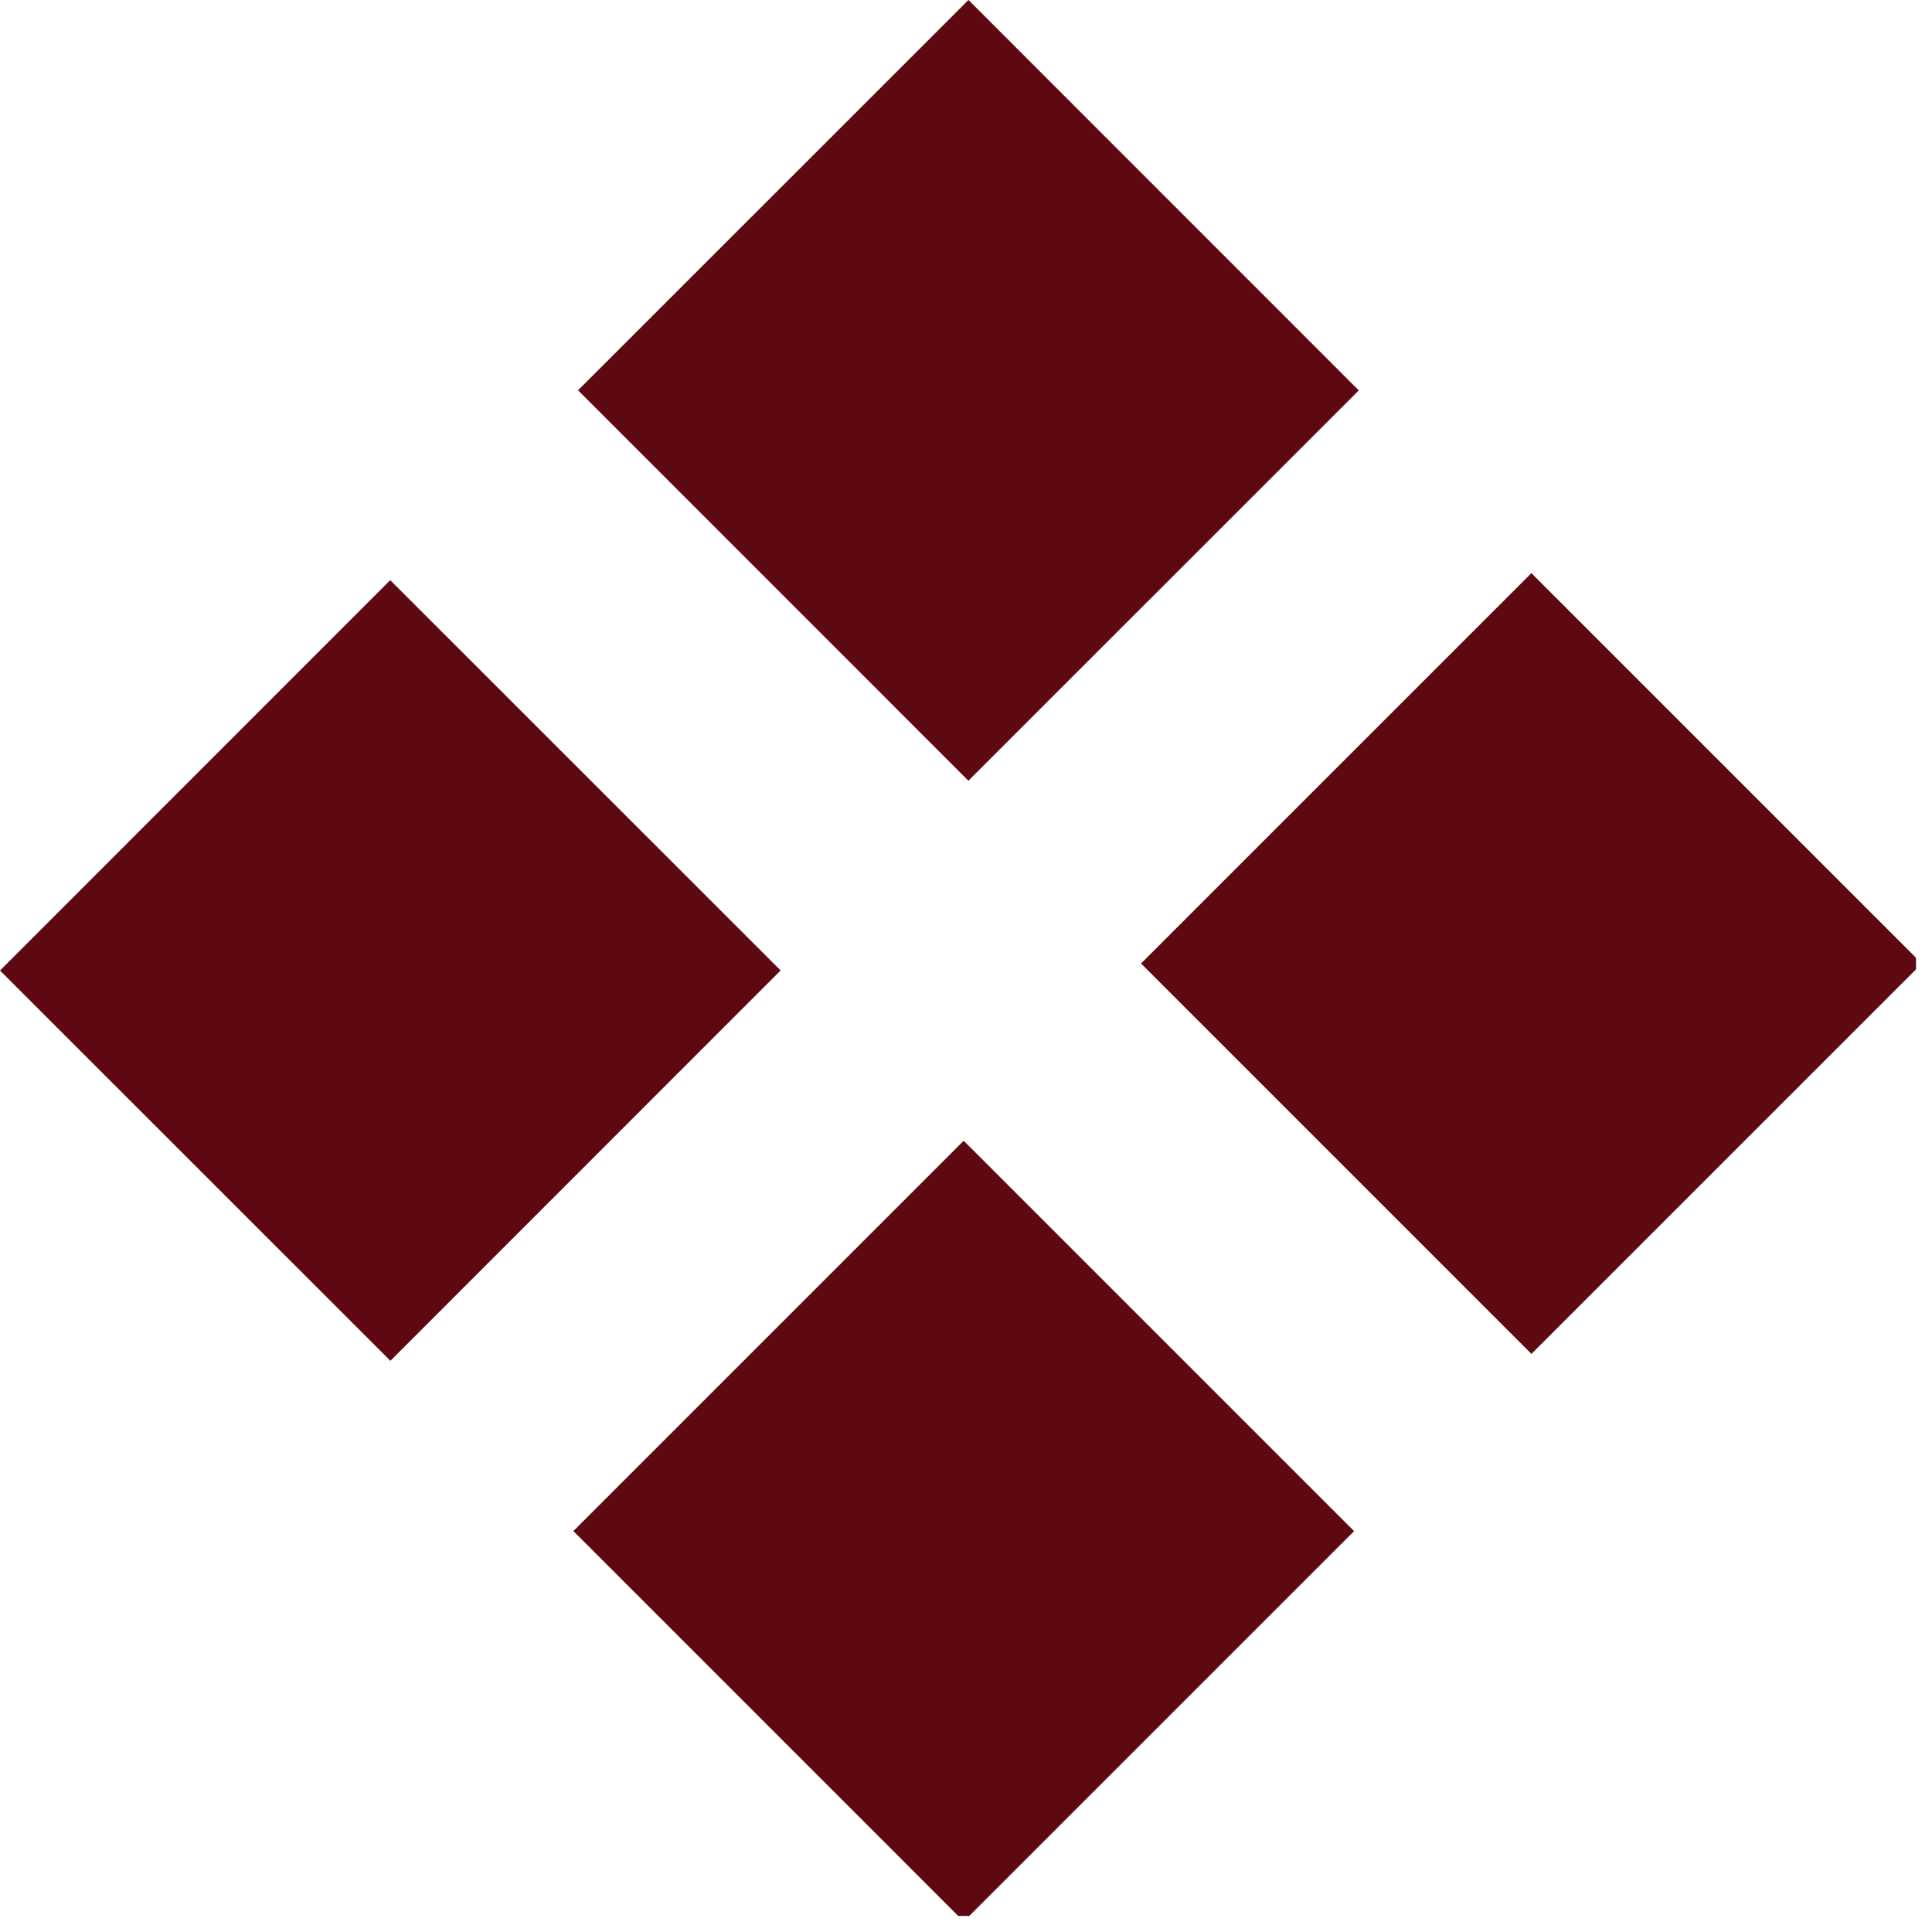
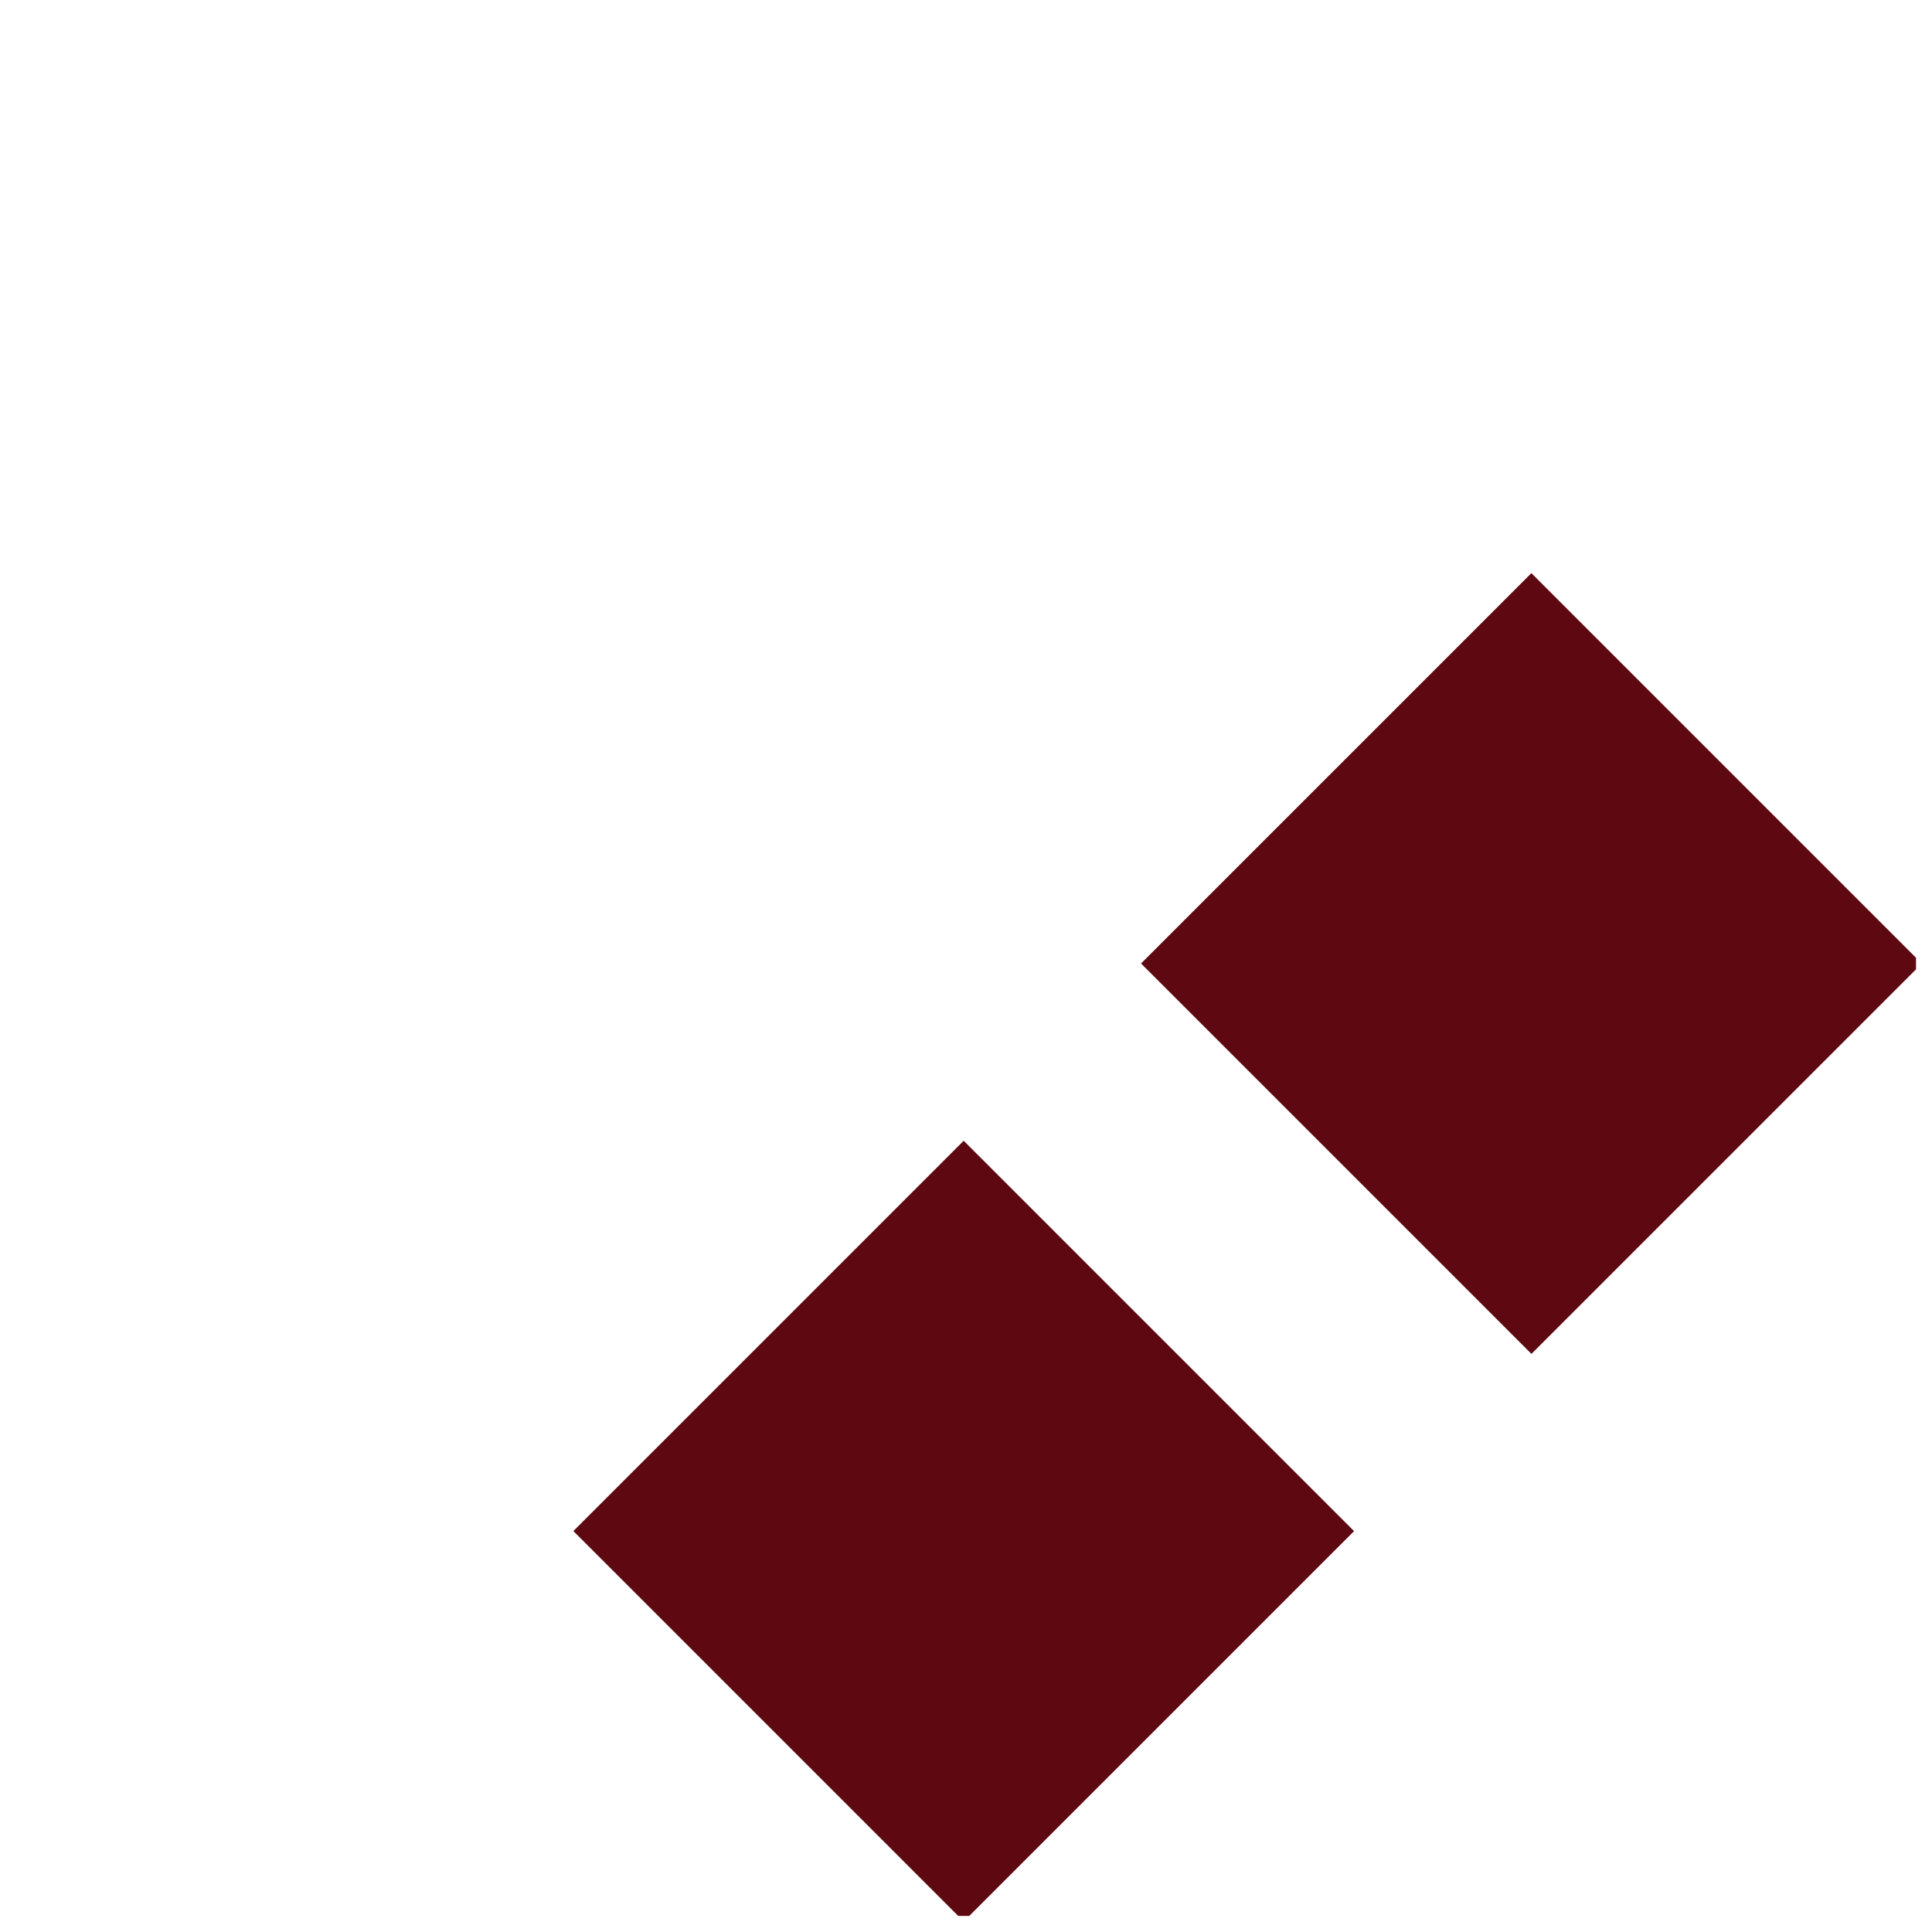
<svg xmlns="http://www.w3.org/2000/svg" width="76" height="76" viewBox="0 0 76 76" fill="none">
  <g clip-path="url(#clip0_13_72)">
-     <path d="M15.351 22.822L0 38.178L15.357 53.53L30.708 38.175L15.351 22.822Z" fill="#5E0912" />
-     <path d="M38.097 -0.001L22.739 15.352L38.094 30.712L53.451 15.358L38.097 -0.001Z" fill="#5E0912" />
    <path d="M37.909 44.874L22.555 60.228L37.911 75.585L53.266 60.231L37.909 44.874Z" fill="#5E0912" />
    <path d="M60.241 22.546L44.886 37.901L60.243 53.259L75.599 37.904L60.241 22.546Z" fill="#5E0912" />
  </g>
  <defs>
    <clipPath id="clip0_13_72">
      <rect width="75.371" height="75.368" fill="white" />
    </clipPath>
  </defs>
</svg>